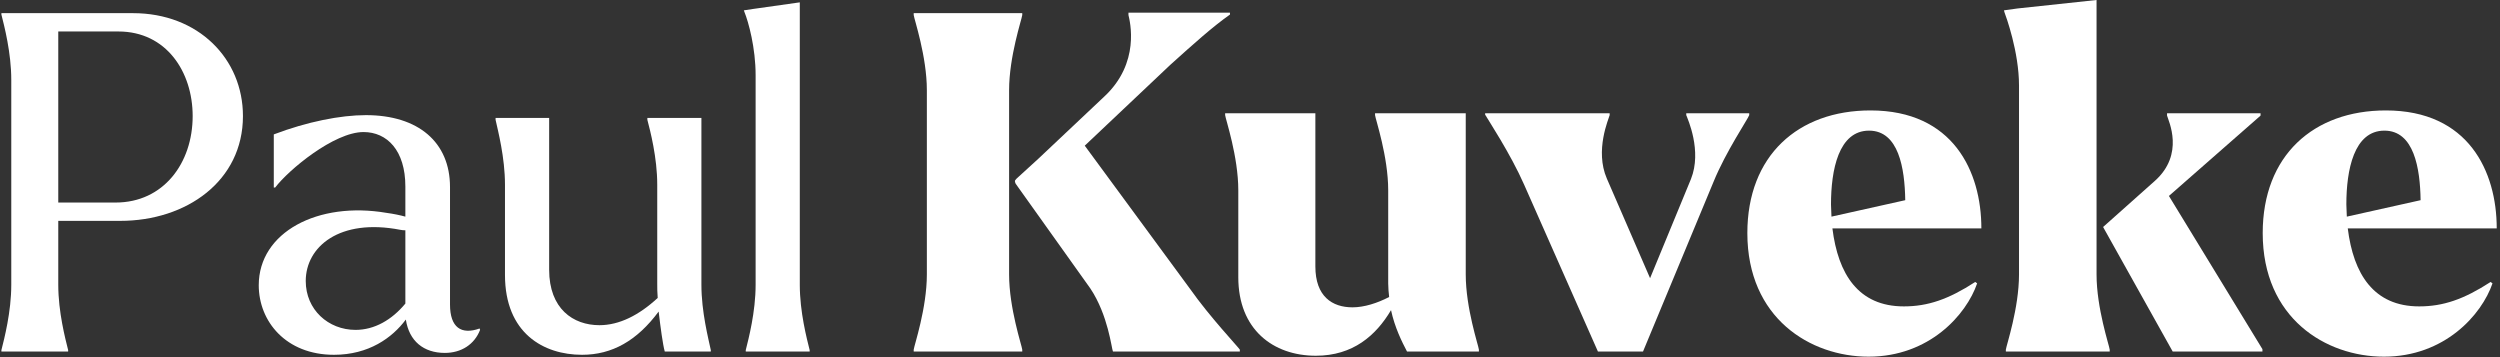
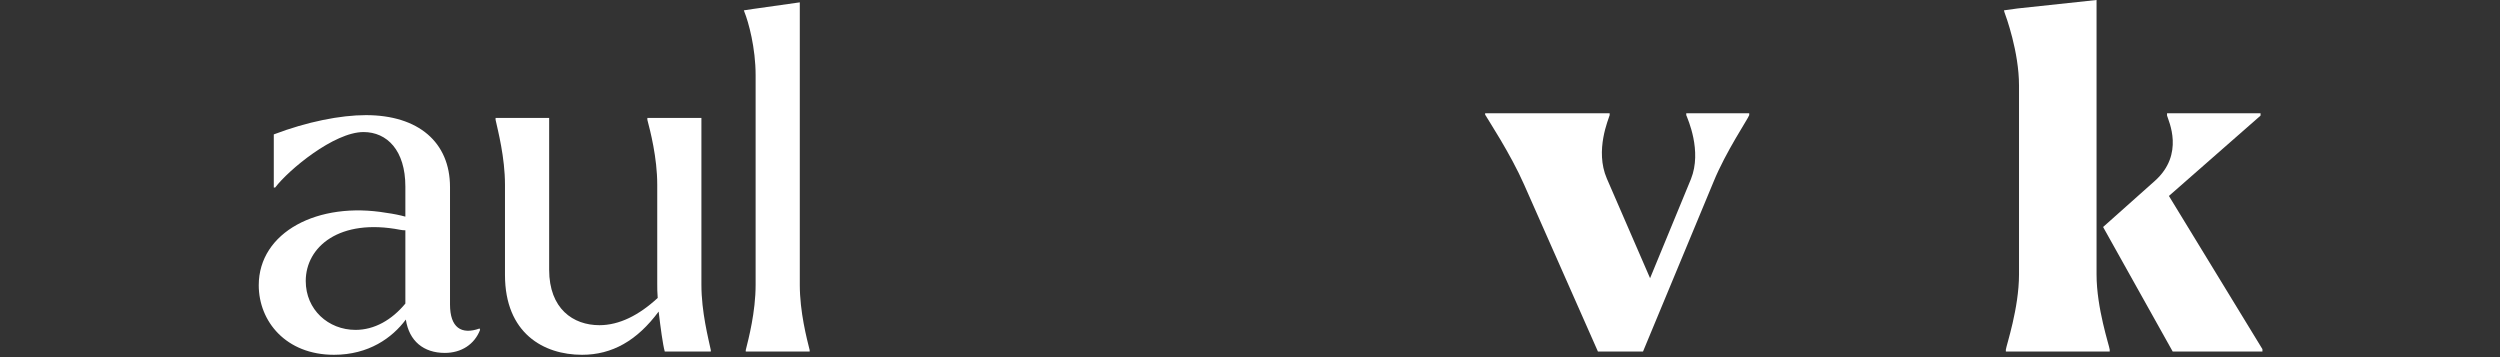
<svg xmlns="http://www.w3.org/2000/svg" width="266" height="38" viewBox="0 0 266 38" fill="none">
  <rect x="0" y="0" width="266" height="38" fill="#333333" stroke="none" />
-   <path d="M253.652 37.95C247.452 37.95 240.752 33.85 240.752 24.8C240.752 16.55 246.152 11.75 253.852 11.75C262.652 11.75 265.652 18.25 265.652 24.3H249.802C250.402 29.15 252.552 32.6 257.402 32.6C259.952 32.6 262.152 31.85 265.002 30L265.202 30.15C264.052 33.5 260.102 37.95 253.652 37.95ZM249.652 21.75C249.652 22.2 249.702 22.65 249.702 23.05L257.552 21.3C257.502 17.9 256.852 13.9 253.702 13.9C250.452 13.9 249.652 18.1 249.652 21.75Z" fill="white" />
  <path d="M224.473 37.2V37.4H213.423V37.2C213.473 36.75 214.823 32.8 214.823 29.2V9.1C214.823 5.5 213.423 1.7 213.273 1.3L213.223 1.1L214.673 0.9L223.073 0V29.2C223.073 32.8 224.423 36.75 224.473 37.2ZM231.173 37.4L223.823 24.25L223.773 24.15L229.273 19.25C232.473 16.4 230.723 12.85 230.573 12.3V12.05H240.523V12.3L230.773 20.85L240.723 37.15V37.4H231.173Z" fill="white" />
-   <path d="M198.818 37.95C192.618 37.95 185.918 33.85 185.918 24.8C185.918 16.55 191.318 11.75 199.018 11.75C207.818 11.75 210.818 18.25 210.818 24.3H194.968C195.568 29.15 197.718 32.6 202.568 32.6C205.118 32.6 207.318 31.85 210.168 30L210.368 30.15C209.218 33.5 205.268 37.95 198.818 37.95ZM194.818 21.75C194.818 22.2 194.868 22.65 194.868 23.05L202.718 21.3C202.668 17.9 202.018 13.9 198.868 13.9C195.618 13.9 194.818 18.1 194.818 21.75Z" fill="white" />
  <path d="M162.168 19.65C160.718 16.35 158.268 12.65 158.018 12.2V12.05H171.268V12.25C171.168 12.65 169.668 16 170.968 19L175.568 29.6L179.918 19.05C181.118 16.05 179.568 12.65 179.418 12.25V12.05H186.118V12.25C186.018 12.6 183.618 16.15 182.318 19.35L174.818 37.4H170.018L162.168 19.65Z" fill="white" />
-   <path d="M140.005 37.85C135.455 37.85 131.755 35.05 131.755 29.5V20.25C131.755 16.65 130.405 12.7 130.355 12.25V12.05H139.955V28.35C139.955 31.55 141.755 32.7 143.905 32.7C145.155 32.7 146.555 32.25 147.805 31.6C147.755 31.15 147.705 30.65 147.705 30.15V20.25C147.705 16.65 146.355 12.7 146.305 12.25V12.05H155.955V29.2C155.955 32.8 157.305 36.75 157.355 37.2V37.4H149.705C149.155 36.35 148.405 34.85 148.005 33C146.405 35.7 143.955 37.85 140.005 37.85Z" fill="white" />
-   <path d="M118.418 37.4C118.268 37.1 117.918 33.55 116.018 30.7L108.068 19.55C107.968 19.3 107.918 19.25 108.168 19L110.468 16.9L117.468 10.3C121.368 6.7 120.218 2.25 120.068 1.6V1.35H130.868V1.55C129.018 2.85 127.018 4.65 124.518 6.9L115.418 15.5L126.668 30.8C128.668 33.65 131.768 36.95 131.918 37.2V37.4H118.418ZM108.768 37.2V37.4H97.218V37.2C97.268 36.75 98.618 32.8 98.618 29.2V9.6C98.618 6 97.268 2.05 97.218 1.6V1.4H108.768V1.6C108.718 2.05 107.368 6 107.368 9.6V29.2C107.368 32.8 108.718 36.75 108.768 37.2Z" fill="white" />
  <path d="M86.148 37.25V37.4H79.348V37.25C79.648 36.05 80.398 33.2 80.398 30.3V8C80.398 5.1 79.648 2.35 79.198 1.25L79.148 1.1L80.148 0.95L85.098 0.25V30.3C85.098 33.2 85.848 36.05 86.148 37.25Z" fill="white" />
  <path d="M61.93 37.75C57.83 37.75 53.73 35.45 53.73 29.25V19.65C53.73 16.75 52.98 13.9 52.73 12.75V12.55H58.43V28.7C58.43 32.85 60.98 34.6 63.78 34.6C65.88 34.6 67.98 33.55 69.98 31.7C69.93 31.15 69.93 30.6 69.93 30.2V19.65C69.93 16.75 69.18 13.9 68.88 12.75V12.55H74.63V30.3C74.63 33.2 75.38 36.05 75.63 37.25V37.4H70.73C70.53 36.7 70.28 34.85 70.08 33.15C67.78 36.25 65.13 37.75 61.93 37.75Z" fill="white" />
  <path d="M35.531 37.75C30.431 37.75 27.531 34.2 27.531 30.35C27.531 24.7 33.831 21.4 41.131 22.65C41.881 22.75 42.581 22.9 43.131 23.05V19.85C43.131 16 41.181 14.05 38.681 14.05C35.531 14.05 30.681 18.1 29.281 19.95H29.131V14.3C32.681 12.95 36.231 12.25 38.931 12.25C44.531 12.25 47.881 15.15 47.881 19.9V32.4C47.881 34.85 49.081 35.65 51.031 34.95L51.081 35.1C50.481 36.65 49.081 37.55 47.331 37.55C45.081 37.55 43.531 36.3 43.181 34C41.731 35.95 39.231 37.75 35.531 37.75ZM32.531 29.9C32.531 32.95 34.931 35.1 37.831 35.1C39.831 35.1 41.681 34.05 43.131 32.3V24.5C42.981 24.5 42.781 24.5 42.581 24.45C36.131 23.2 32.531 26.25 32.531 29.9Z" fill="white" />
-   <path d="M0.15 1.55V1.4H14.15C21.1 1.4 25.85 6.25 25.85 12.35C25.85 19.25 19.85 23.5 12.8 23.5H6.2V30.3C6.2 33.2 6.95 36.05 7.25 37.25V37.4H0.15V37.25C0.45 36.05 1.2 33.2 1.2 30.3V8.5C1.2 5.6 0.45 2.75 0.15 1.55ZM12.3 21.55C17.4 21.55 20.5 17.35 20.5 12.35C20.5 7.65 17.7 3.35 12.6 3.35H6.2V21.55H12.3Z" fill="white" />
</svg>